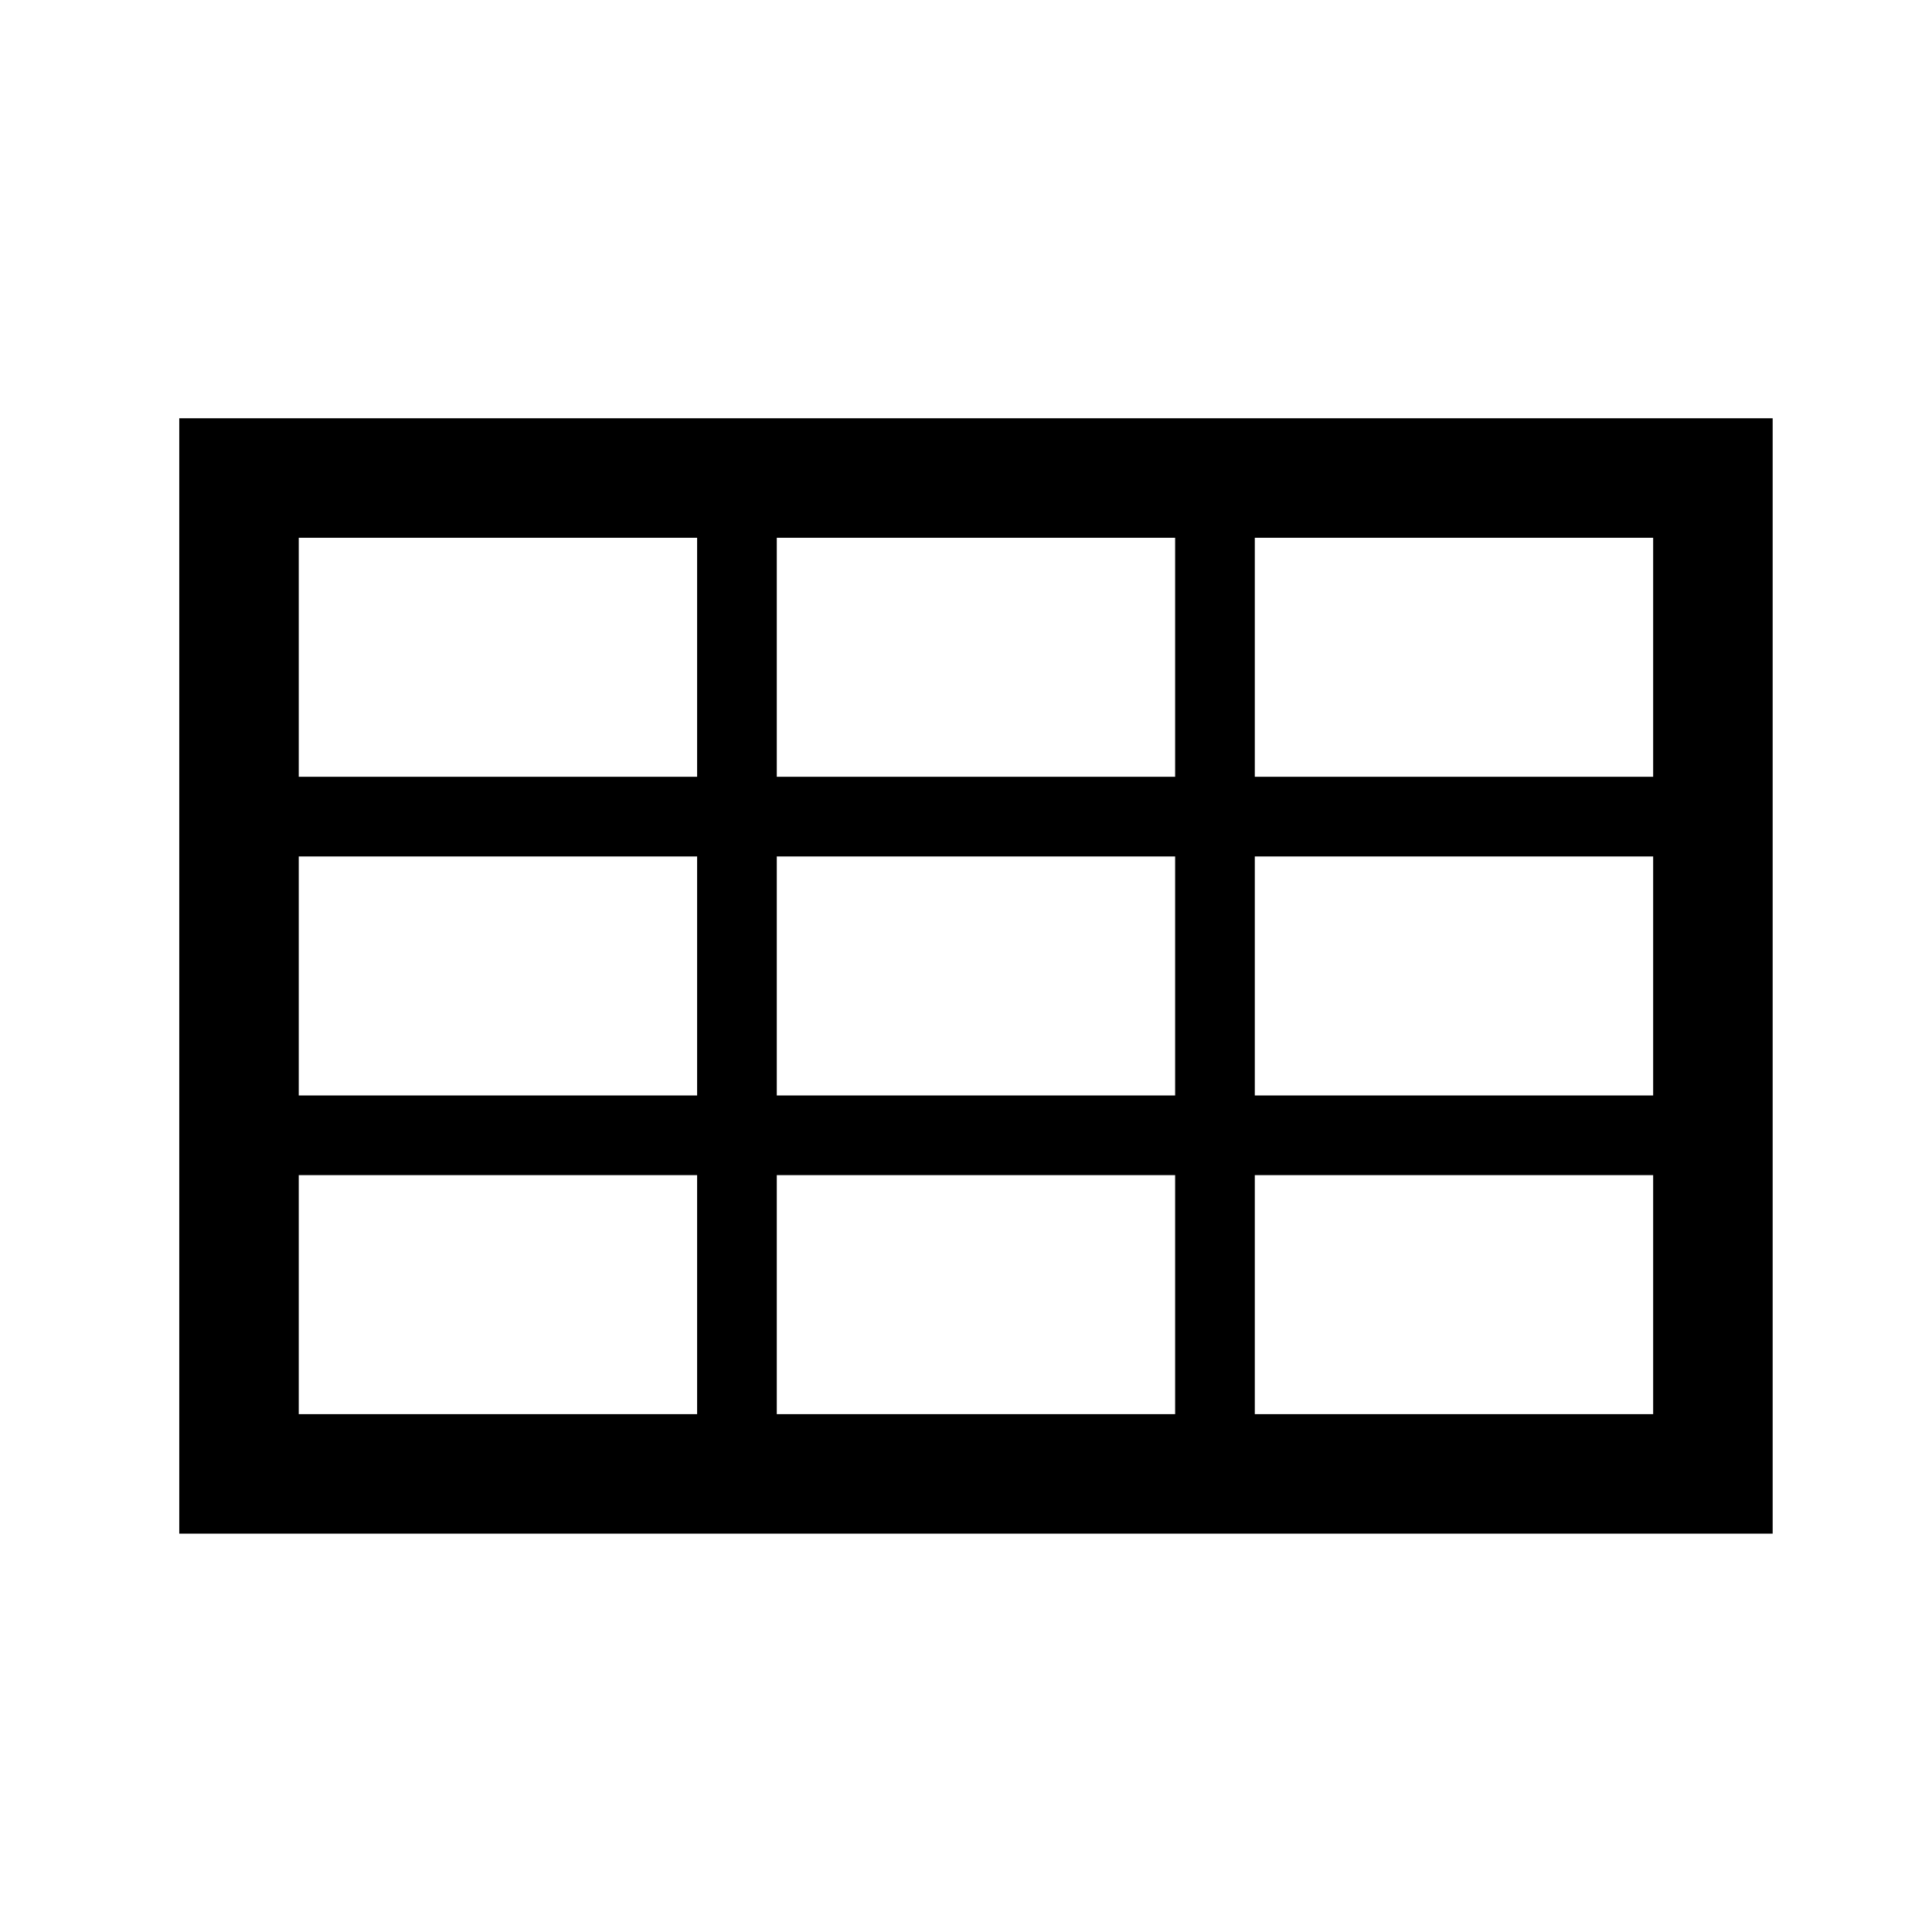
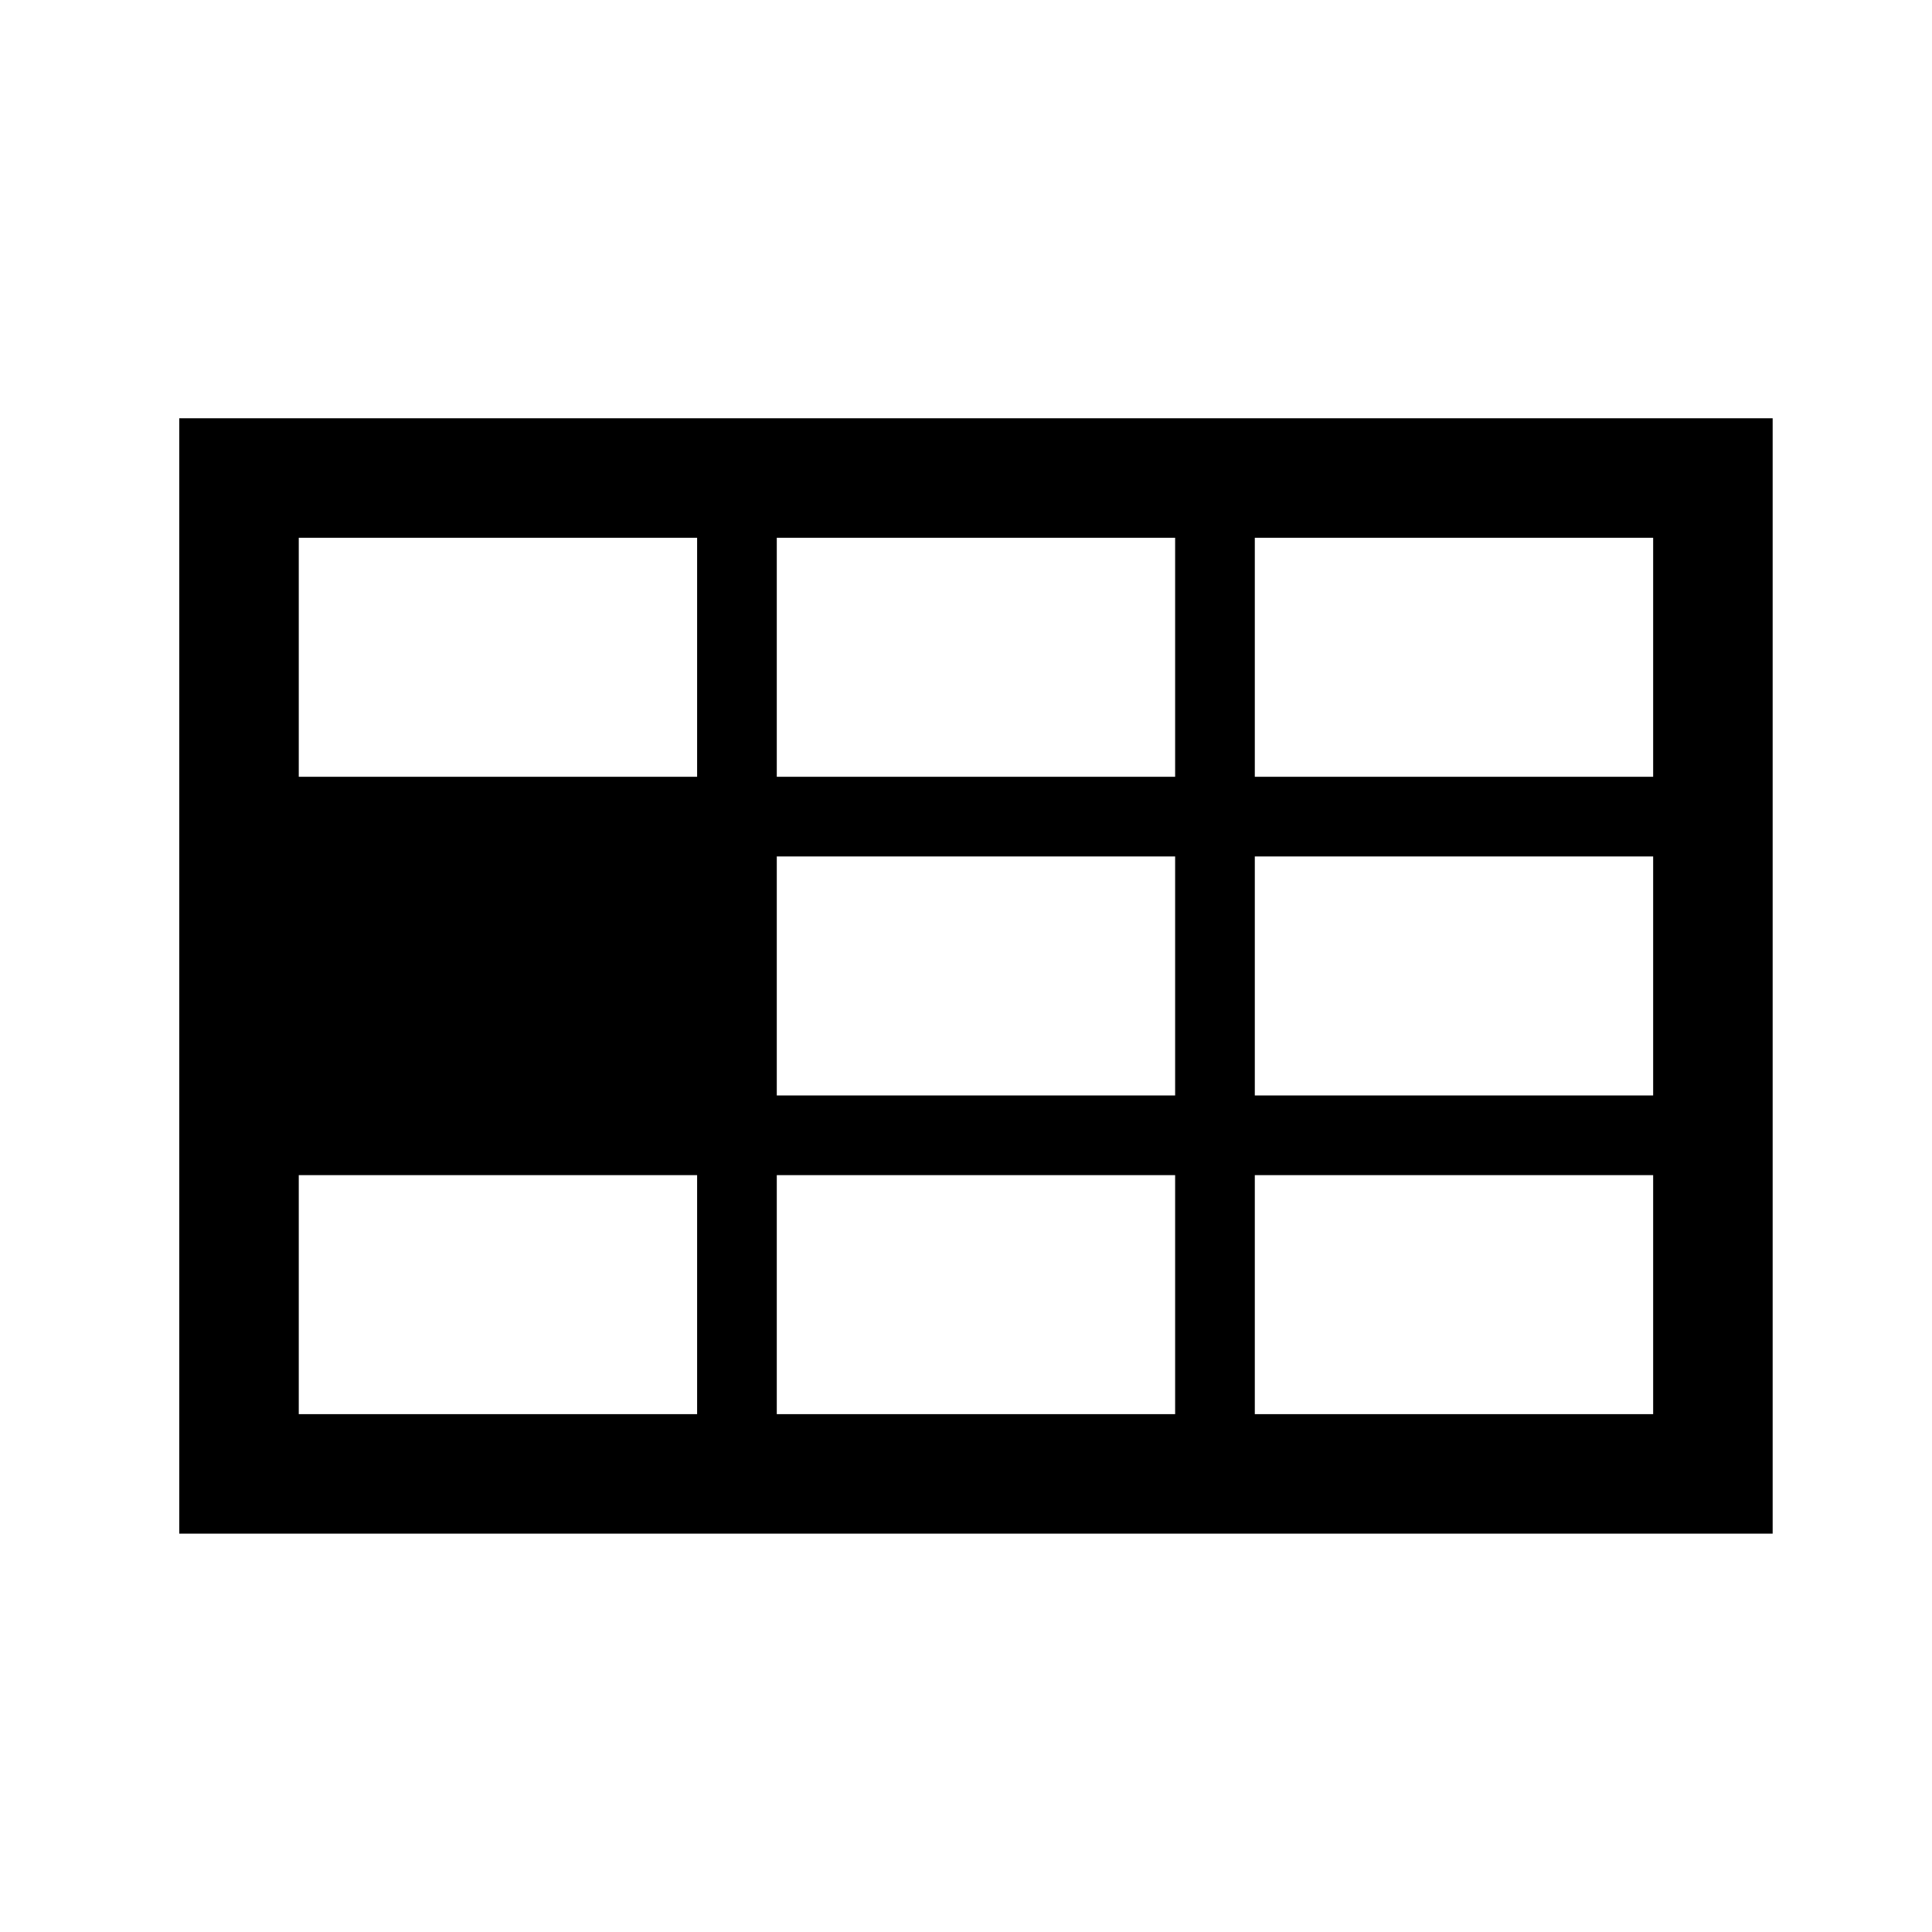
<svg xmlns="http://www.w3.org/2000/svg" width="97" height="97" xml:space="preserve" overflow="hidden">
  <g transform="translate(-769 -192)">
    <g>
      <g>
        <g>
          <g>
-             <path d="M852 231 832 231 832 219 852 219 852 231ZM852 247 832 247 832 235 852 235 852 247ZM852 263 832 263 832 251 852 251 852 263ZM808 263 808 251 828 251 828 263 808 263ZM784 263 784 251 804 251 804 263 784 263ZM784 235 804 235 804 247 784 247 784 235ZM784 219 804 219 804 231 784 231 784 219ZM828 235 828 247 808 247 808 235 828 235ZM828 219 828 231 808 231 808 219 828 219ZM778 213 778 269 858 269 858 213 778 213Z" fill="#000000" fill-rule="nonzero" fill-opacity="1" />
+             <path d="M852 231 832 231 832 219 852 219 852 231ZM852 247 832 247 832 235 852 235 852 247ZM852 263 832 263 832 251 852 251 852 263ZM808 263 808 251 828 251 828 263 808 263ZM784 263 784 251 804 251 804 263 784 263ZZM784 219 804 219 804 231 784 231 784 219ZM828 235 828 247 808 247 808 235 828 235ZM828 219 828 231 808 231 808 219 828 219ZM778 213 778 269 858 269 858 213 778 213Z" fill="#000000" fill-rule="nonzero" fill-opacity="1" />
          </g>
        </g>
      </g>
    </g>
  </g>
</svg>